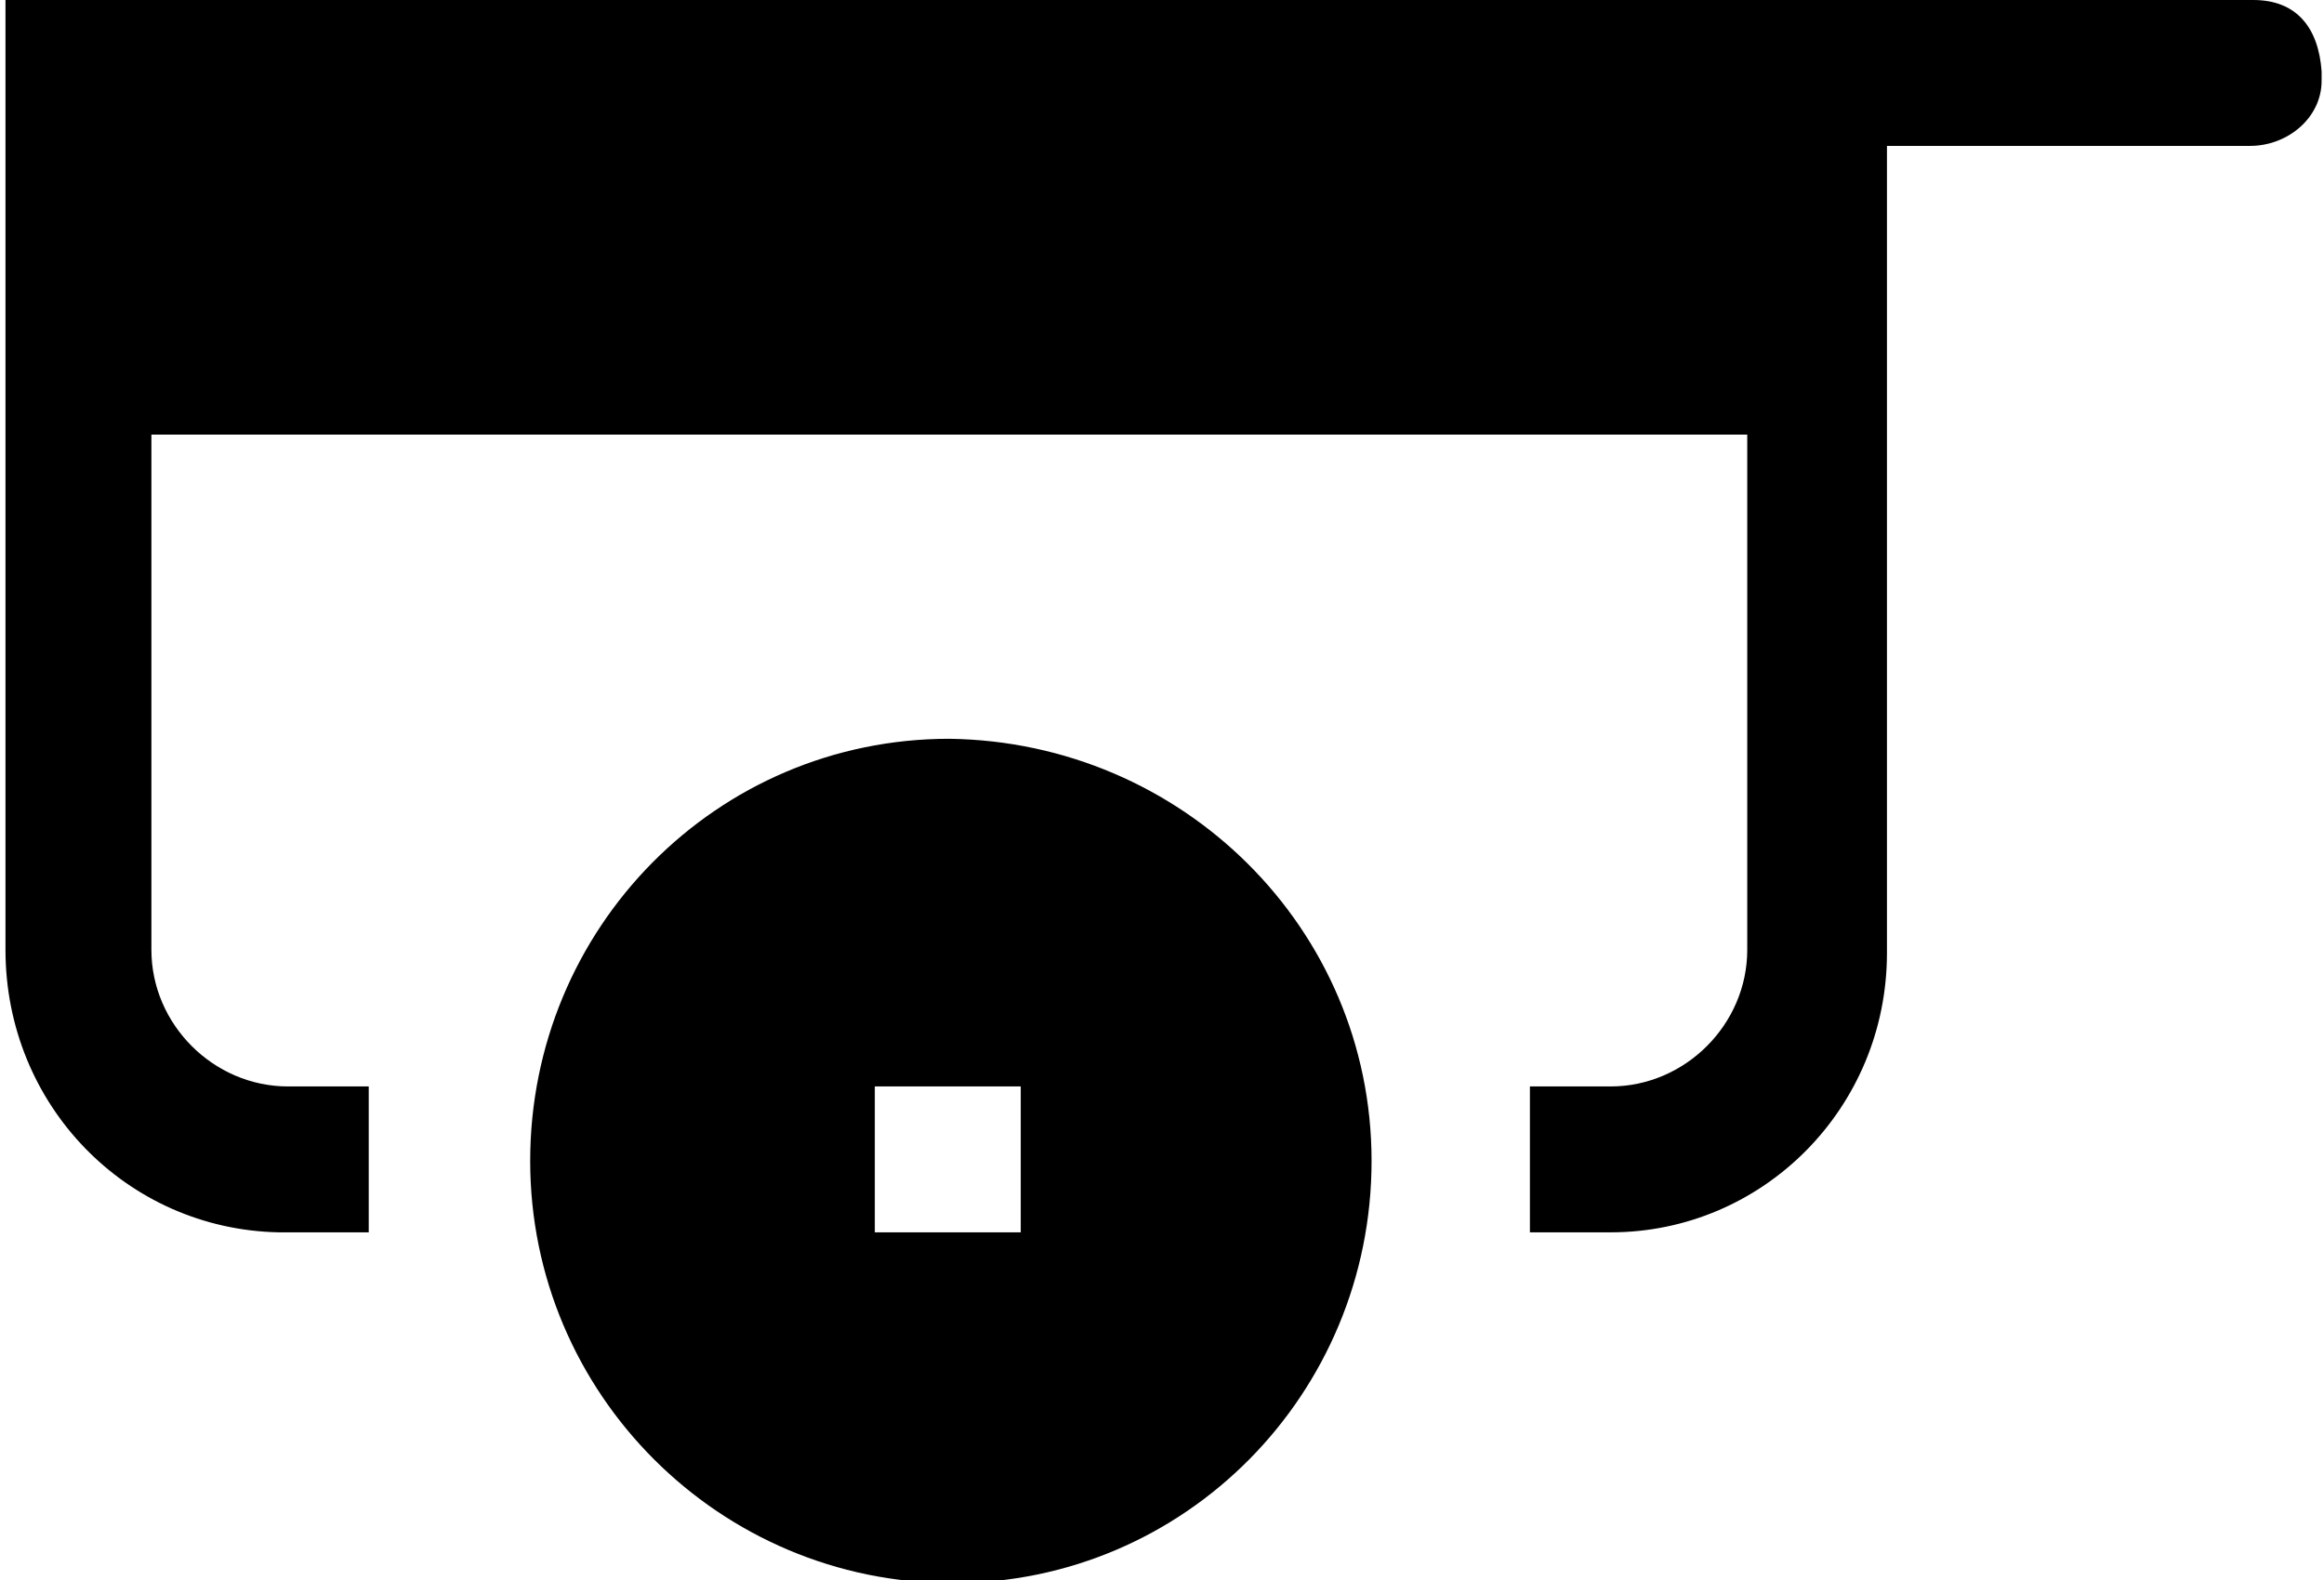
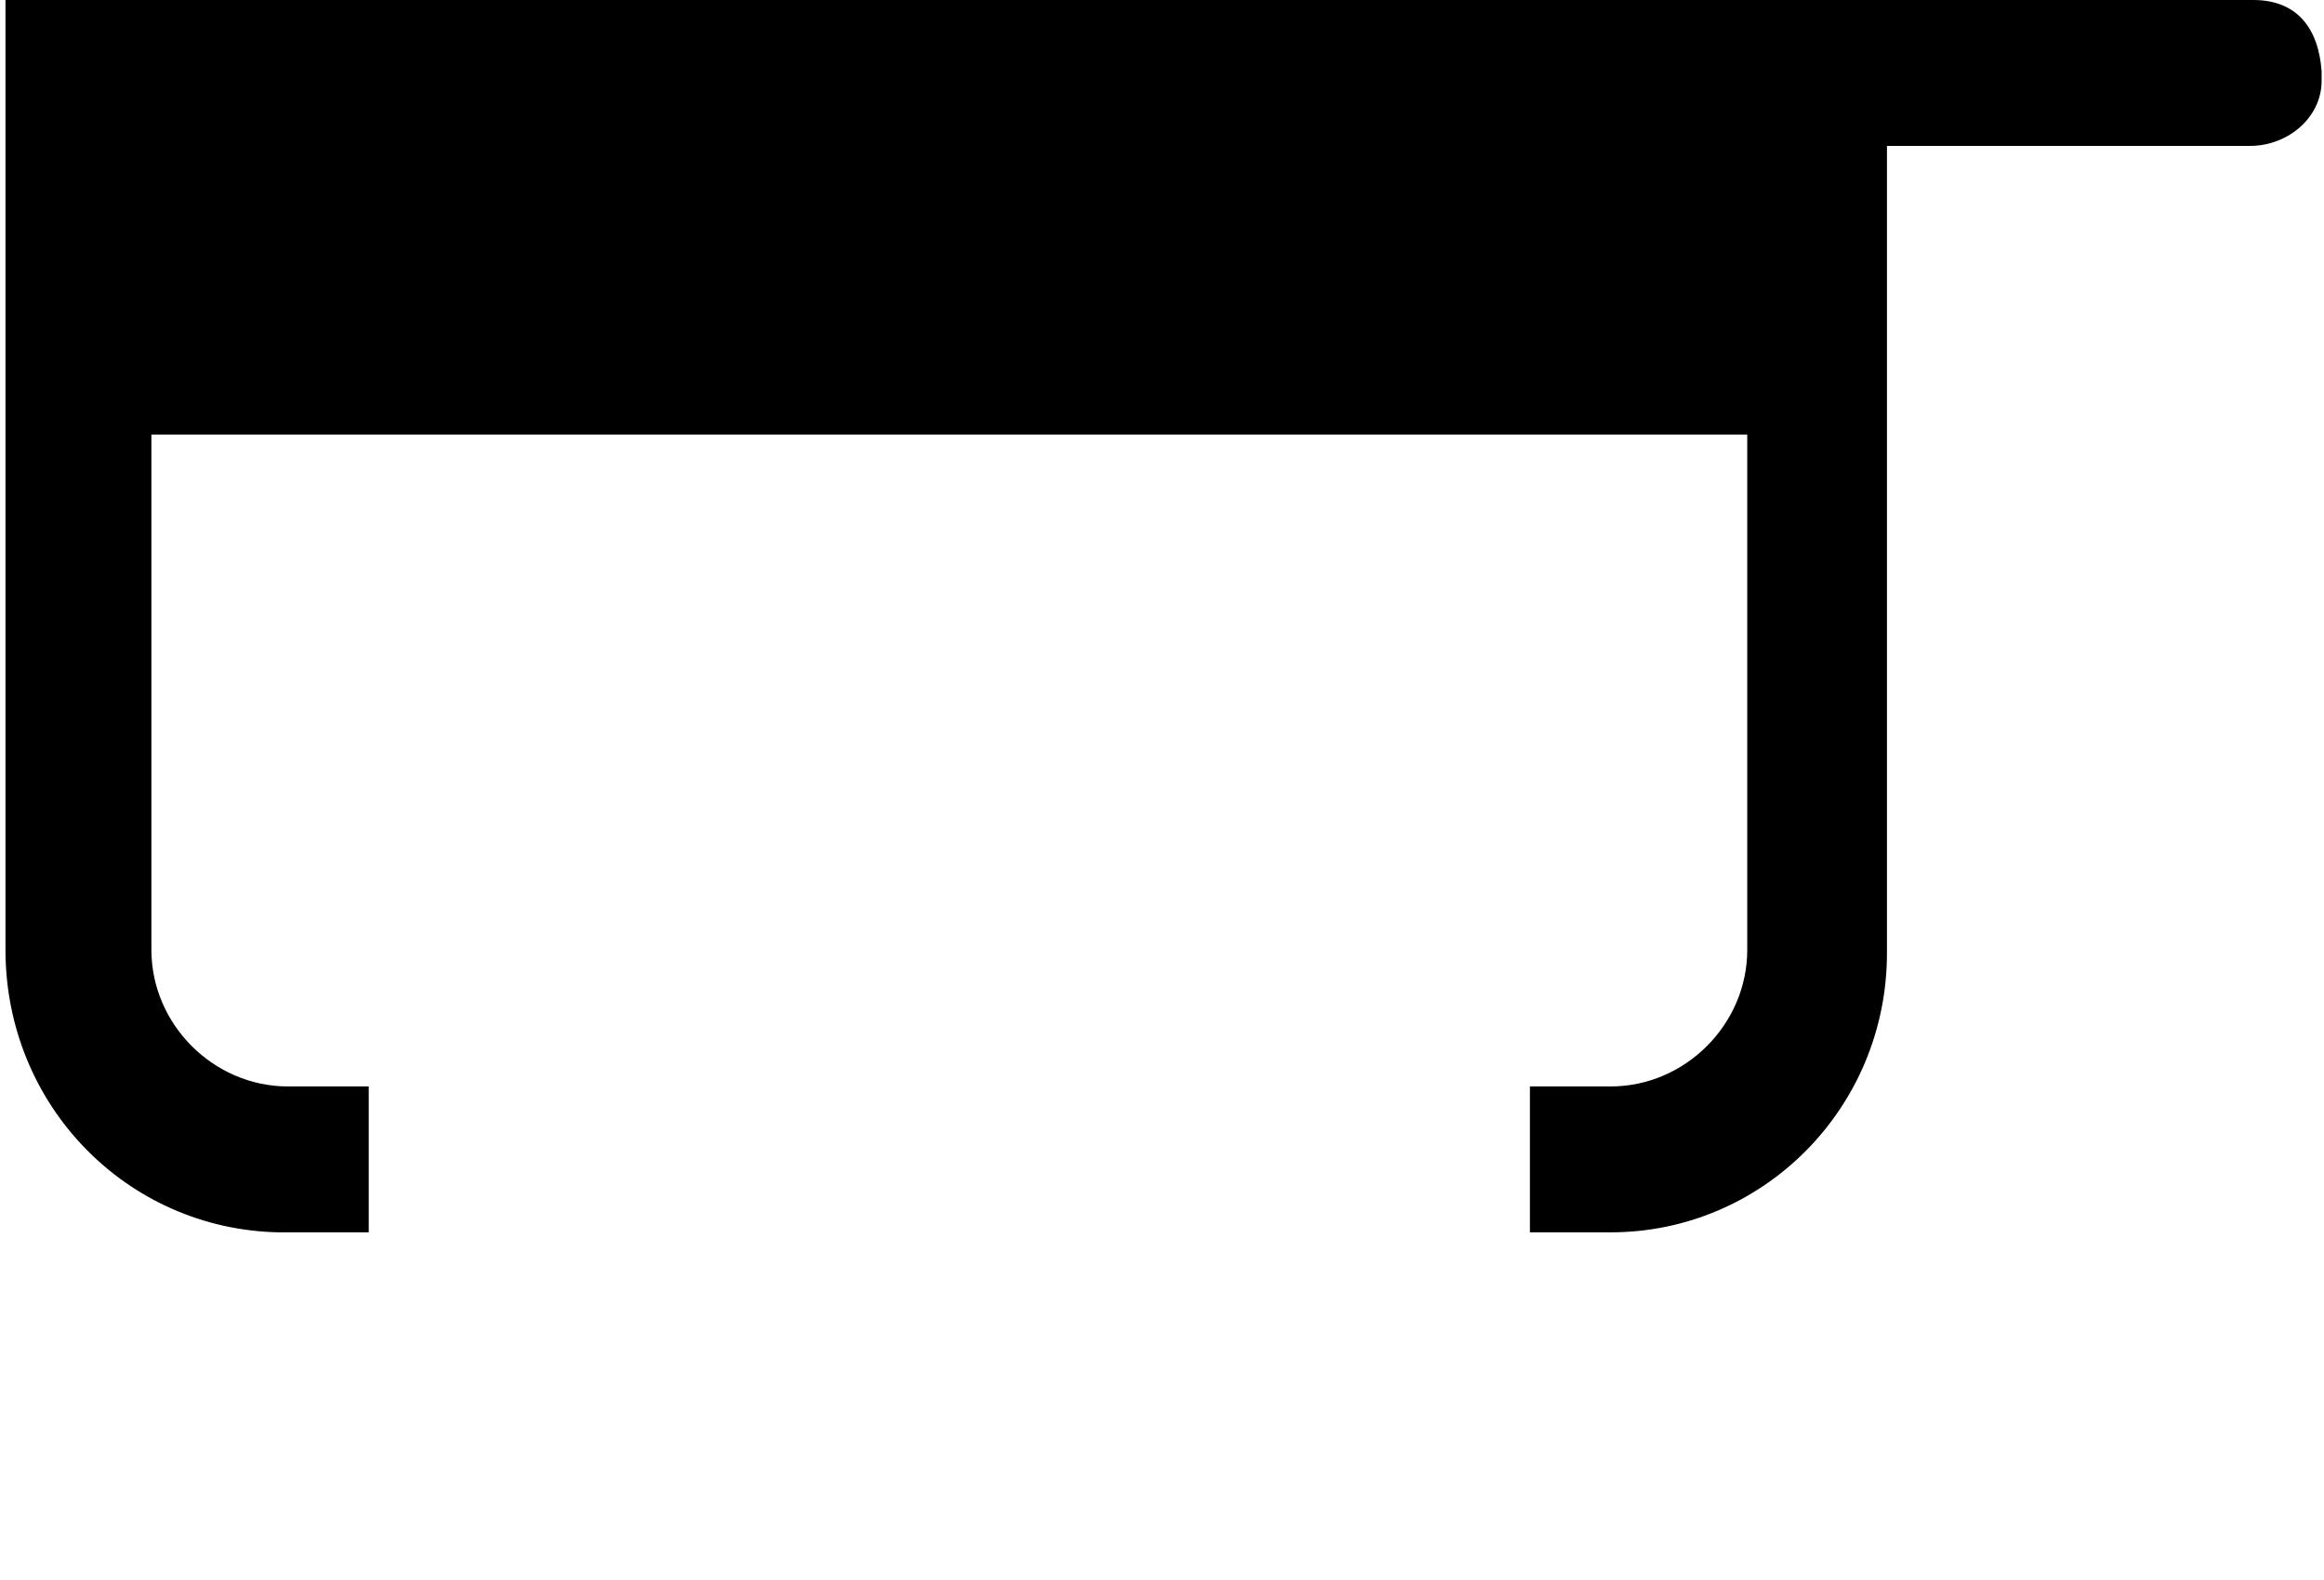
<svg xmlns="http://www.w3.org/2000/svg" id="Ebene_1" version="1.1" viewBox="0 0 74.5 50.9" width="100" height="68">
  <g id="trailer-solid">
    <path id="Pfad_43" d="M72.4,0H0v30.6c0,5,3.9,9,8.8,9.1,0,0,.2,0,.3,0h2.6v-4.7h-2.6c-2.4,0-4.4-2-4.4-4.4V14h51.4v16.6c0,2.4-2,4.4-4.4,4.4h-2.6v4.7h2.6c4.9,0,8.9-4,8.9-9,0,0,0,0,0-.1V4.7h11.7c1.2,0,2.3-.9,2.3-2.1,0,0,0-.2,0-.3C74.5.9,73.8,0,72.4,0Z" />
-     <path id="Pfad_44" d="M30.4,23.8c-7.5,0-13.5,6.1-13.5,13.6s6.1,13.6,13.6,13.6,13.5-6.1,13.5-13.6c0-7.5-6.1-13.5-13.6-13.6ZM32.7,39.7h-4.7v-4.7h4.7v4.7Z" />
  </g>
</svg>